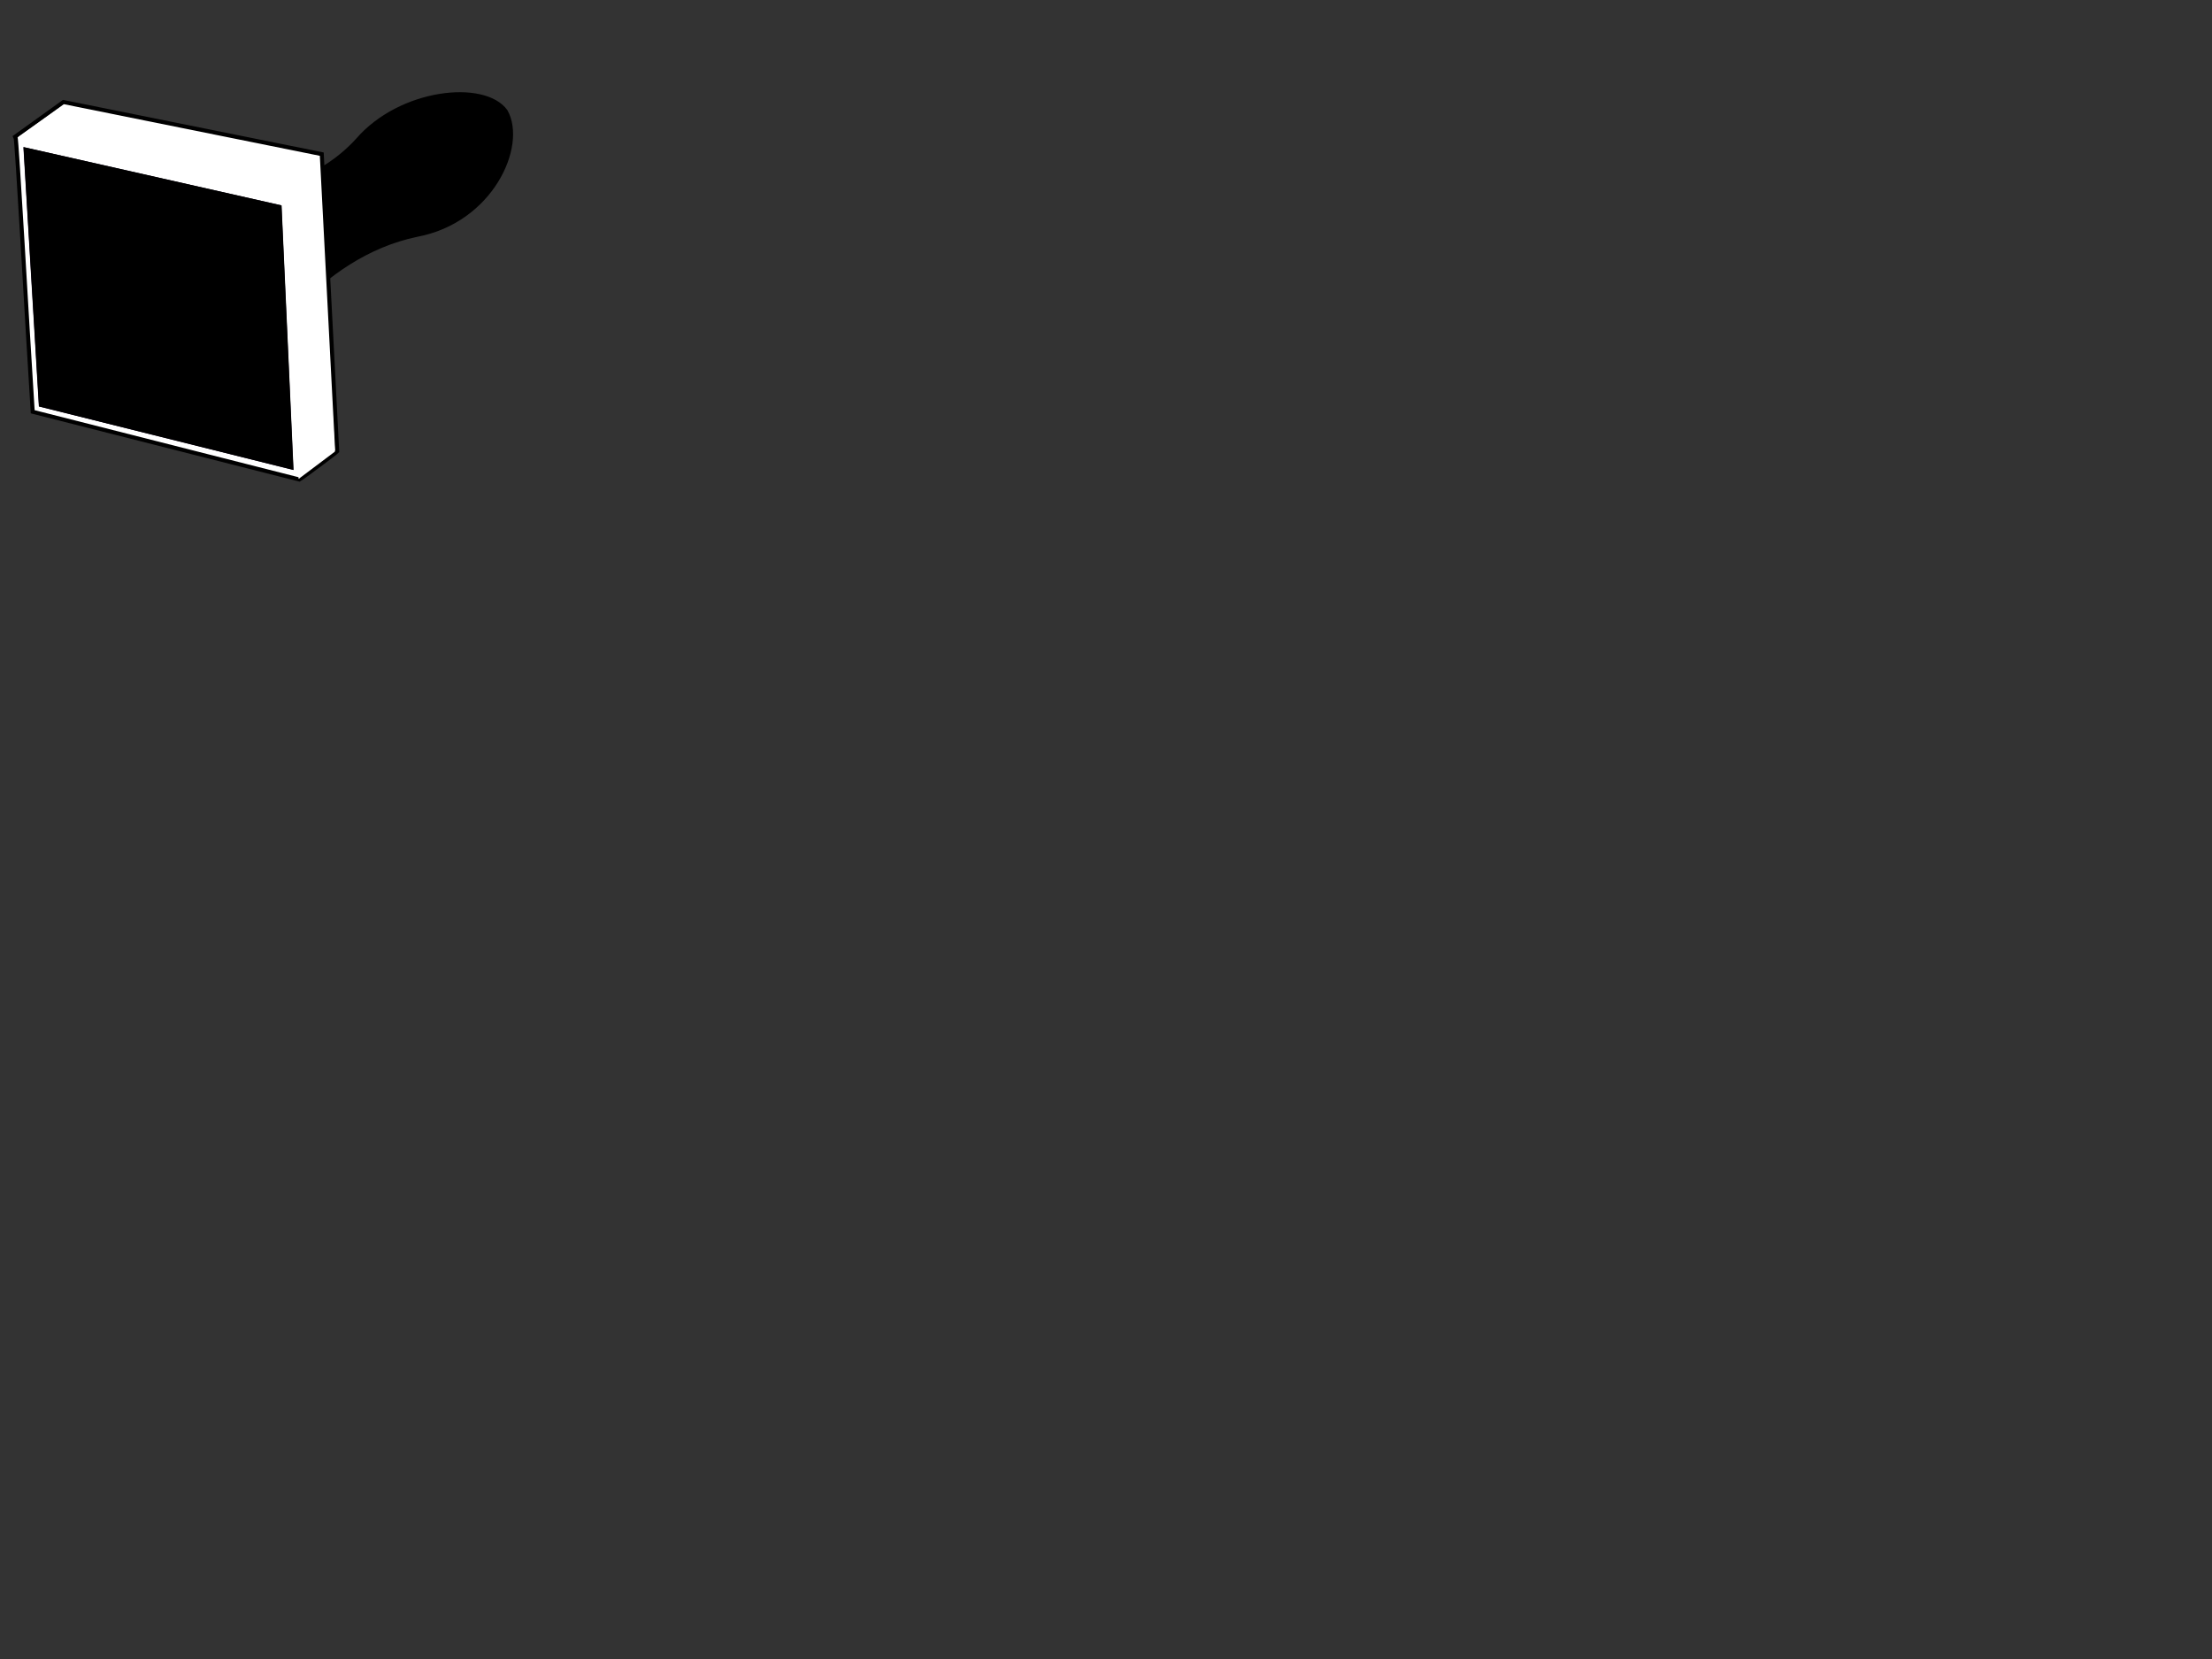
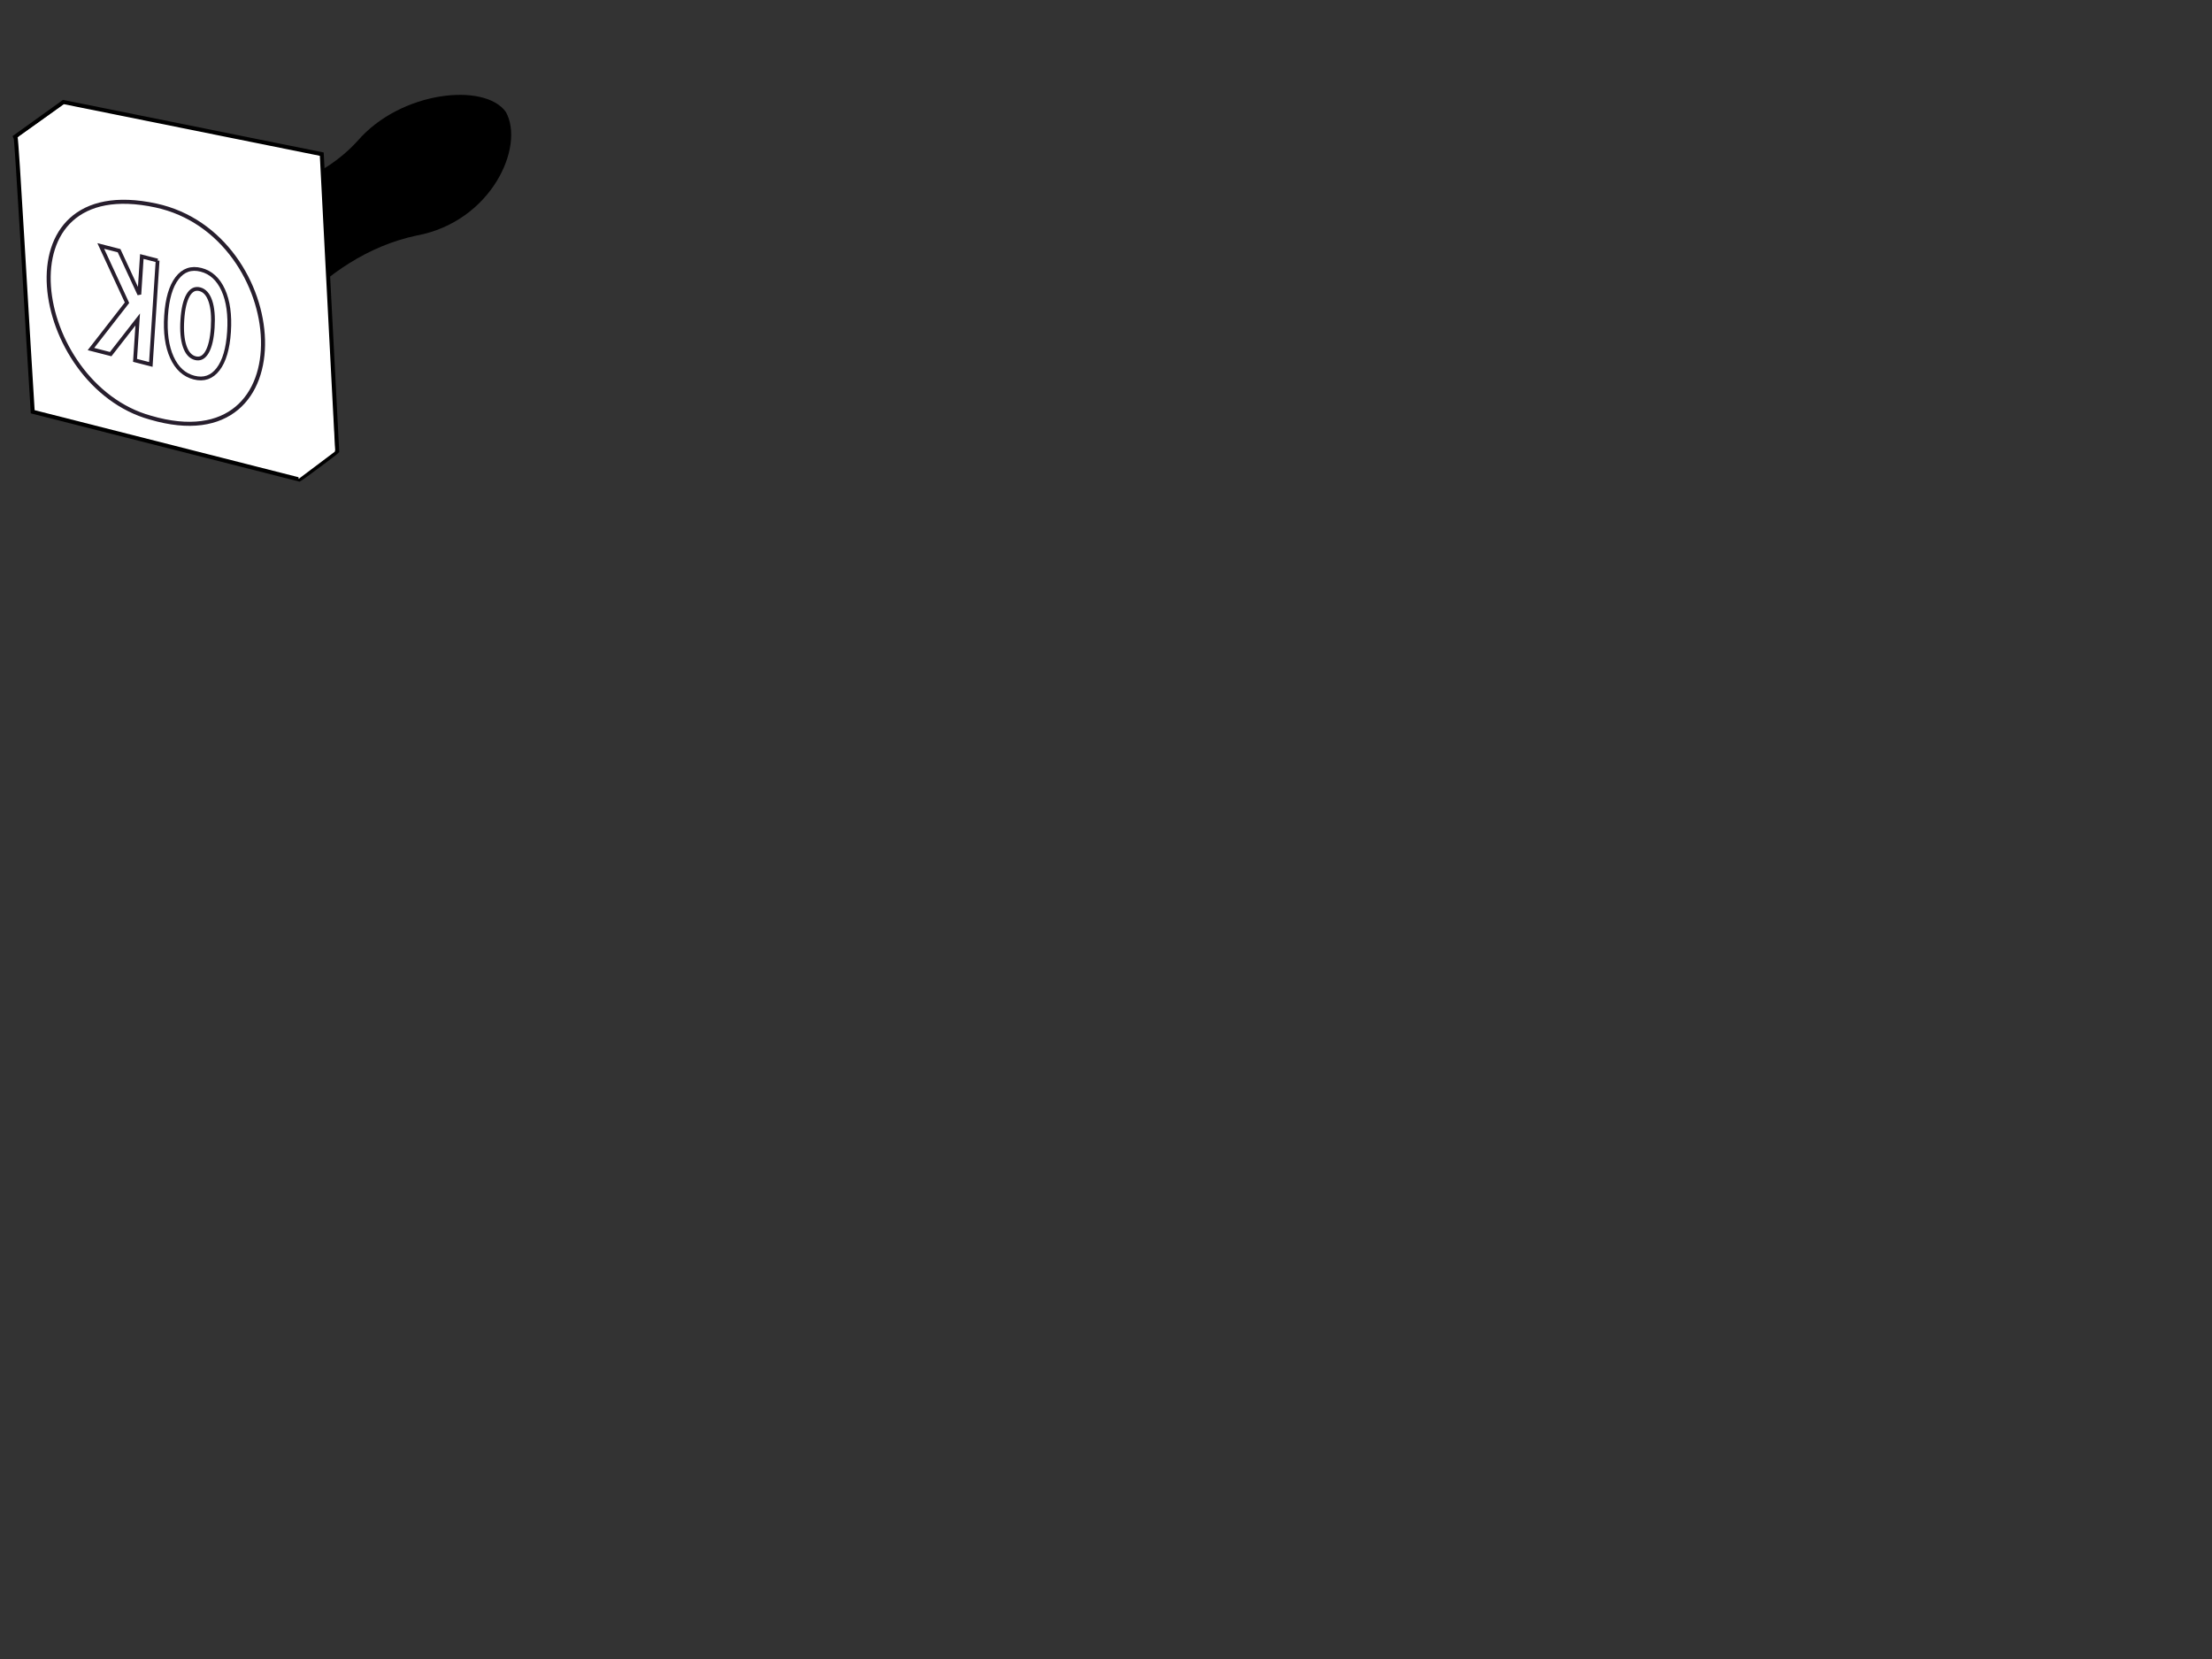
<svg xmlns="http://www.w3.org/2000/svg" xmlns:xlink="http://www.w3.org/1999/xlink" width="640" height="480">
  <rect width="100%" height="100%" fill="#333333" stroke="none" />
  <title>Totetude stamp outline</title>
  <defs>
    <linearGradient id="linearGradient5553">
      <stop stop-color="#ffffff" stop-opacity="0.251" offset="0" id="stop5554" />
      <stop stop-color="#ffffff" stop-opacity="0.063" offset="1" id="stop5555" />
    </linearGradient>
    <linearGradient y2="0.576" y1="0.258" xlink:href="#linearGradient5553" x2="0.812" x1="0.572" id="linearGradient6807" />
  </defs>
  <g>
-     <path fill="#ae5e00" fill-rule="evenodd" stroke="#000000" stroke-width="0.876pt" id="path1196" d="m32.762,70.55c13.693,-14.316 50.227,-7.569 70.646,-29.954c12.471,-14.479 36.744,-16.984 42.902,-8.408c5.615,9.989 -4.167,31.754 -25.777,35.772c-28.587,5.987 -47.172,33.825 -51.737,46.319c-30.989,18.741 -54.771,-16.398 -36.034,-43.728z" />
    <path fill="url(#linearGradient6807)" fill-rule="evenodd" stroke-width="1pt" id="path6185" d="m32.478,70.586c13.693,-14.316 50.817,-6.642 71.236,-29.027c12.471,-14.479 36.154,-17.602 42.311,-9.026c5.615,9.989 -4.167,31.445 -25.777,35.463c-28.587,5.987 -47.172,33.825 -51.737,46.319c-30.989,18.741 -54.771,-16.398 -36.034,-43.729z" />
    <path fill="#000000" fill-rule="evenodd" stroke-width="5" id="path7429" d="m32.799,70.735c13.693,-14.316 50.227,-7.569 70.646,-29.954c12.471,-14.479 36.744,-16.984 42.902,-8.408c5.615,9.989 -4.167,31.754 -25.777,35.772c-28.587,5.987 -47.172,33.825 -51.736,46.319c-30.989,18.741 -54.771,-16.398 -36.034,-43.729z" />
    <path fill="#ffffff" fill-rule="evenodd" stroke="#000000" stroke-width="0.876pt" id="path1193" d="m18.353,29.524c-4.625,3.322 -9.25,6.643 -13.875,9.965c0.399,0.501 3.388,54.834 4.985,79.647c25.716,6.534 51.433,13.068 77.149,19.602c0.805,-0.43 10.66,-7.778 10.947,-8.14c-1.487,-28.666 -2.975,-57.333 -4.462,-85.999c-24.915,-5.025 -49.829,-10.05 -74.744,-15.075z" />
-     <path fill="#0f001a" fill-rule="evenodd" stroke-width="1pt" id="path1197" d="m6.77,42.566l74.647,16.868l3.461,76.544l-73.634,-18.376l-4.474,-75.036z" />
    <path fill="none" fill-opacity="0.75" fill-rule="evenodd" stroke="#ffffff" stroke-width="0.548" stroke-miterlimit="4" id="path13658" d="m49.199,59.918c18.209,3.495 40.516,39.403 19.575,58.787" />
    <path fill="none" fill-opacity="0.75" fill-rule="evenodd" stroke="#ffffff" stroke-width="0.548" stroke-miterlimit="4" id="path13659" d="m30.99,58.965c-32.625,9.374 -9.256,59.105 14.264,61.488" />
    <path fill="none" fill-rule="evenodd" stroke="#271e2d" stroke-width="0.876pt" id="path2442" d="m45.113,59.457c-46.026,-9.931 -35.987,51.847 -1.596,61.378c45.658,13.435 40.68,-52.923 1.596,-61.378z" />
    <path fill="#ffffff" fill-rule="evenodd" stroke-width="1pt" id="path4931" d="m5.303,39.611l13.141,-9.288l73.861,14.999l-9.89,12.659l-77.112,-18.371z" />
    <path fill="#ffffff" fill-rule="evenodd" stroke-width="1pt" id="path5558" d="m82.42,58.216l9.444,-12.669l5.017,85.133l-10.477,7.88l-3.984,-80.343z" />
    <path fill="none" fill-rule="evenodd" stroke="#ffffff" stroke-width="0.548" stroke-miterlimit="4" id="path10541" d="m34.005,73.456l-3.363,-0.782l7.286,15.062l-10.088,12.715l3.55,1.174" />
    <path fill="none" fill-opacity="0.75" fill-rule="evenodd" stroke="#ffffff" stroke-width="0.548" stroke-miterlimit="4" id="path11164" d="m42.219,74.536l-1.062,13.505" />
    <path fill="none" fill-opacity="0.75" fill-rule="evenodd" stroke="#ffffff" stroke-width="0.548" stroke-miterlimit="4" id="path11786" d="m41.157,90.583l-0.91,13.029" />
    <path fill="none" fill-opacity="0.75" fill-rule="evenodd" stroke="#ffffff" stroke-width="0.548" stroke-miterlimit="4" id="path11787" d="m46.62,75.171l-1.973,30.982" />
-     <path fill="none" fill-opacity="0.75" fill-rule="evenodd" stroke="#ffffff" stroke-width="0.548" stroke-miterlimit="4" id="path11788" d="m57.545,79.143c-9.863,-3.654 -12.595,26.534 -0.91,29.235" />
    <path fill="none" fill-opacity="0.75" fill-rule="evenodd" stroke="#ffffff" stroke-width="0.548" stroke-miterlimit="4" id="path11789" d="m56.483,84.704c-3.794,3.654 -3.794,14.935 -0.607,17.477" />
    <path fill="none" fill-opacity="0.75" fill-rule="evenodd" stroke="#ffffff" stroke-width="0.548" stroke-miterlimit="4" id="path11790" d="m59.518,83.751c4.097,3.813 4.097,18.748 -1.366,20.655" />
-     <path fill="none" fill-opacity="0.75" fill-rule="evenodd" stroke="#ffffff" stroke-width="0.548" stroke-miterlimit="4" id="path11791" d="m60.125,78.031c11.533,5.402 8.498,33.207 -1.669,32.095" />
    <path fill="none" stroke="#271e2d" stroke-width="1.095" stroke-miterlimit="4" id="text3064" d="m45.598,75.389l-4.565,-1.172l-0.716,10.97l-5.864,-12.66l-5.3,-1.361l7.596,16.42l-10.436,13.406l5.715,1.468l7.816,-10.027l-0.773,11.836l4.565,1.172l1.962,-30.052m12.213,8.294c1.391,0.357 2.413,1.507 3.066,3.448c0.653,1.941 0.876,4.496 0.669,7.662c-0.206,3.154 -0.749,5.504 -1.63,7.052c-0.881,1.548 -2.017,2.143 -3.408,1.785c-1.399,-0.359 -2.425,-1.51 -3.078,-3.451c-0.653,-1.941 -0.876,-4.489 -0.67,-7.642c0.207,-3.167 0.751,-5.524 1.631,-7.072c0.881,-1.548 2.021,-2.142 3.42,-1.782m0.367,-5.616c-2.846,-0.731 -5.165,0.079 -6.958,2.429c-1.793,2.35 -2.849,5.961 -3.167,10.832c-0.317,4.858 0.24,8.876 1.672,12.054c1.432,3.178 3.571,5.133 6.417,5.864c2.838,0.729 5.157,-0.081 6.958,-2.429c1.793,-2.35 2.848,-5.954 3.165,-10.812c0.318,-4.871 -0.239,-8.896 -1.671,-12.074c-1.44,-3.18 -3.579,-5.135 -6.417,-5.864" />
-     <path fill="#000000" fill-rule="evenodd" stroke-width="1pt" id="path14902" d="m6.822,42.559l74.647,16.868l3.461,76.544l-73.634,-18.376l-4.474,-75.036z" />
    <title>Layer 1</title>
  </g>
</svg>